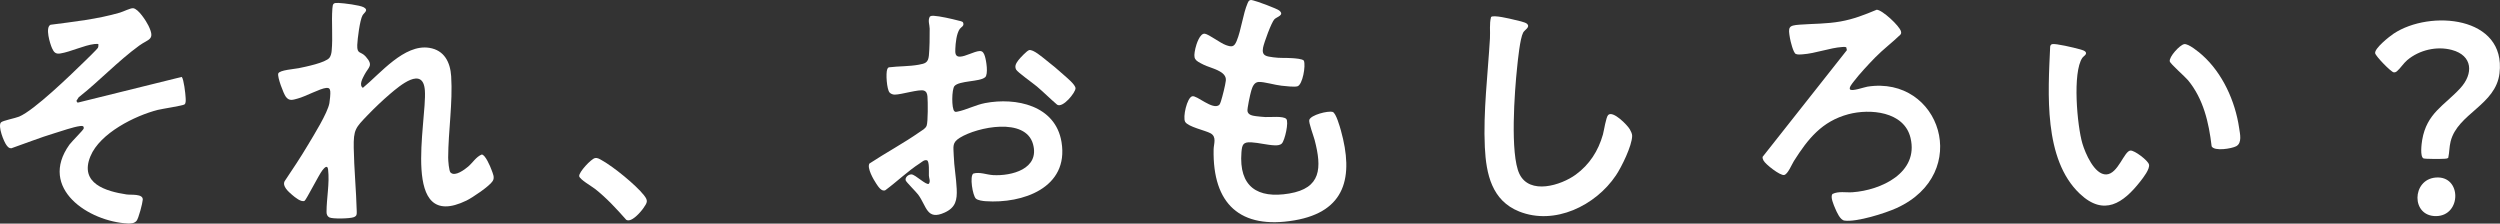
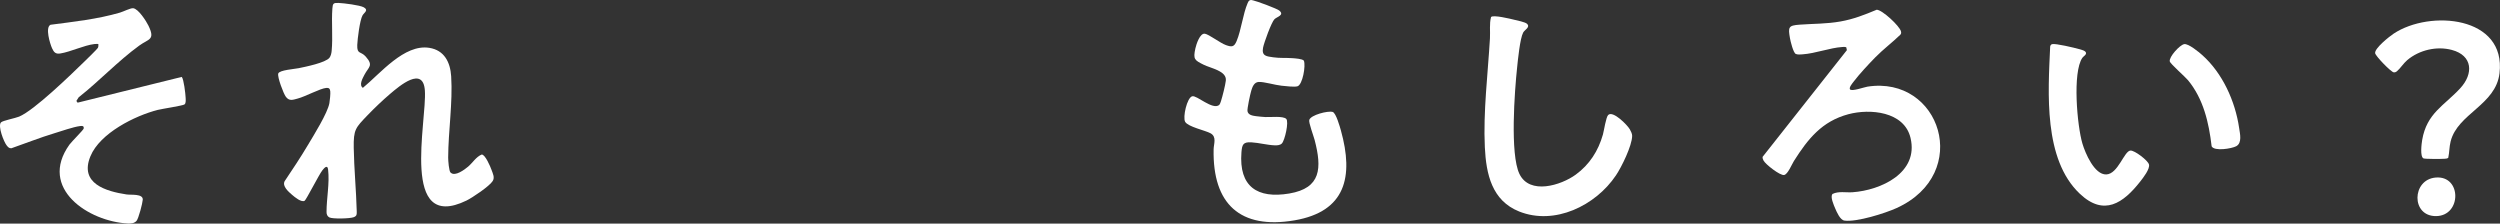
<svg xmlns="http://www.w3.org/2000/svg" width="246" height="22" viewBox="0 0 246 22" fill="none">
  <rect x="0" y="0" width="246" height="22" fill="#333333" stroke="none" />
  <g clip-path="url(#clip0_3_85)">
    <path d="M44.356 16.992C44.781 17.399 45.726 16.681 46.07 16.39C46.512 16.014 46.852 15.426 47.403 15.205C47.75 15.205 48.25 16.39 48.359 16.698C48.488 17.064 48.706 17.455 48.482 17.814C48.158 18.329 46.481 19.453 45.9 19.736C39.342 22.912 42.019 11.973 41.808 8.911C41.641 6.46 39.318 8.447 38.383 9.242C37.672 9.847 36.825 10.653 36.178 11.327C34.984 12.574 34.777 12.733 34.808 14.558C34.842 16.625 35.049 18.72 35.103 20.783C35.11 21.094 35.12 21.247 34.811 21.371C34.454 21.516 32.726 21.558 32.406 21.392C32.202 21.285 32.131 21.084 32.131 20.859C32.131 19.491 32.444 18.053 32.284 16.677C32.222 16.155 31.892 16.542 31.716 16.767C31.372 17.206 30.124 19.684 29.971 19.76C29.637 19.93 29.001 19.394 28.743 19.173C28.396 18.875 27.756 18.329 28.005 17.835C28.787 16.67 29.569 15.498 30.287 14.289C30.852 13.342 32.246 11.116 32.413 10.145C32.457 9.882 32.529 9.222 32.498 8.976C32.464 8.72 32.372 8.631 32.107 8.651C31.494 8.703 30.069 9.495 29.301 9.695C28.838 9.816 28.477 9.986 28.13 9.526C27.892 9.211 27.28 7.583 27.379 7.238C27.477 6.892 28.998 6.792 29.389 6.709C30.039 6.577 32.042 6.173 32.42 5.682C32.552 5.513 32.614 5.233 32.634 5.019C32.767 3.664 32.603 2.181 32.706 0.84C32.743 0.339 32.804 0.27 33.318 0.29C33.831 0.311 35.399 0.505 35.787 0.715C36.311 0.999 35.838 1.234 35.675 1.51C35.41 1.963 35.175 3.84 35.154 4.428C35.12 5.375 35.502 5.015 35.988 5.568C36.777 6.46 36.274 6.571 35.865 7.352C35.689 7.694 35.294 8.368 35.706 8.644C37.427 7.234 39.774 4.314 42.247 4.708C43.719 4.943 44.308 6.118 44.396 7.511C44.56 10.093 44.111 12.91 44.1 15.502C44.1 15.789 44.172 16.829 44.339 16.988L44.356 16.992Z" fill="white" />
    <path d="M119.968 10.321C120.046 10.255 120.11 10.055 120.144 9.951C120.287 9.508 120.57 8.389 120.621 7.939C120.736 6.978 119.155 6.726 118.447 6.373C117.549 5.924 117.386 5.848 117.627 4.756C117.712 4.362 118.076 3.235 118.563 3.318C118.964 3.384 120.08 4.244 120.641 4.441C121.202 4.638 121.437 4.635 121.685 4.037C122.148 2.92 122.301 1.389 122.77 0.301C122.815 0.2 122.855 0.107 122.951 0.041C123.073 -0.035 123.189 0.014 123.315 0.041C123.651 0.104 125.655 0.85 125.876 1.033C126.424 1.49 125.665 1.642 125.413 1.884C125.111 2.174 124.372 4.224 124.284 4.694C124.128 5.537 124.651 5.544 125.308 5.641C125.927 5.731 126.556 5.679 127.175 5.724C127.437 5.744 128.169 5.786 128.301 5.972C128.502 6.449 128.179 8.34 127.669 8.492C127.362 8.582 126.468 8.471 126.097 8.433C125.468 8.371 124.389 8.039 123.859 8.064C123.4 8.084 123.233 8.558 123.121 8.931C123.025 9.242 122.706 10.715 122.753 10.946C122.835 11.33 123.26 11.382 123.58 11.43C123.828 11.468 124.247 11.499 124.505 11.517C124.981 11.544 126.247 11.392 126.563 11.696C126.849 11.969 126.424 13.829 126.134 14.119C125.961 14.292 125.679 14.309 125.447 14.302C124.699 14.275 123.869 14.047 123.138 14.005C122.332 13.96 122.219 14.209 122.158 14.994C121.896 18.374 123.73 19.57 126.866 19.041C130.002 18.512 130.084 16.542 129.359 13.77C129.257 13.383 128.757 12.059 128.832 11.803C128.978 11.309 130.675 10.877 131.135 11.015C131.465 11.116 131.842 12.474 131.944 12.833C133.216 17.392 132.417 20.821 127.376 21.682C122.039 22.594 119.311 20.078 119.42 14.7C119.43 14.15 119.75 13.463 119.114 13.113C118.607 12.833 116.896 12.481 116.617 11.983C116.369 11.537 116.797 9.616 117.311 9.474C117.774 9.346 119.321 10.87 119.981 10.321H119.968Z" fill="white" />
    <path d="M17.885 7.573C18.082 7.773 18.249 9.225 18.263 9.571C18.273 9.775 18.317 10.141 18.161 10.272C18.014 10.397 15.943 10.708 15.521 10.815C13.28 11.389 9.841 13.093 8.898 15.377C7.786 18.07 10.446 18.83 12.456 19.134C12.899 19.2 14.082 19.041 14.048 19.649C14.028 19.988 13.633 21.516 13.432 21.737C13.215 21.976 12.902 22.007 12.603 21.993C8.735 21.81 3.742 18.543 6.834 14.23C7.048 13.933 8.221 12.778 8.238 12.643C8.272 12.357 8.065 12.381 7.857 12.408C7.228 12.484 6.027 12.906 5.364 13.107C3.925 13.542 2.534 14.098 1.119 14.589C0.895 14.6 0.796 14.479 0.667 14.323C0.378 13.974 -0.235 12.398 0.095 12.045C0.262 11.866 1.51 11.631 1.881 11.475C3.374 10.853 6.959 7.369 8.272 6.09C8.477 5.89 9.582 4.825 9.64 4.694C9.691 4.573 9.684 4.455 9.677 4.327C9.548 4.327 9.419 4.32 9.29 4.334C8.249 4.459 6.966 5.095 5.946 5.26C5.48 5.337 5.306 5.157 5.119 4.742C4.915 4.286 4.432 2.699 4.97 2.437C7.259 2.136 9.579 1.89 11.803 1.241C12.137 1.144 12.848 0.781 13.103 0.809C13.616 0.864 14.382 2.067 14.603 2.516C15.307 3.954 14.627 3.812 13.701 4.486C11.616 6.004 9.773 7.977 7.742 9.574L7.514 9.934L7.636 10.103L17.892 7.566L17.885 7.573Z" fill="white" />
    <path d="M182.045 8.793C182.201 9.025 183.443 8.575 183.753 8.527C190.93 7.407 194.1 17.064 186.634 20.469C185.491 20.991 182.691 21.869 181.494 21.706C181.069 21.648 180.746 20.887 180.582 20.507C180.453 20.199 180.062 19.349 180.324 19.083C180.926 18.789 181.637 18.965 182.29 18.917C185.059 18.723 188.828 17.019 187.994 13.563C187.365 10.953 183.991 10.674 181.878 11.24C179.28 11.938 177.909 13.653 176.521 15.844C176.313 16.173 175.922 17.154 175.558 17.22C175.157 17.293 173.721 16.169 173.528 15.792C173.466 15.675 173.429 15.571 173.439 15.436L181.732 4.936L181.674 4.656C181.545 4.601 181.409 4.614 181.276 4.625C180.065 4.704 178.633 5.261 177.368 5.347C177.16 5.361 176.905 5.392 176.708 5.309C176.46 5.205 176.184 4.058 176.133 3.761C175.943 2.665 175.973 2.506 177.089 2.426C178.467 2.326 179.722 2.357 181.11 2.112C182.392 1.884 183.477 1.455 184.668 0.958C185.208 0.964 186.923 2.554 187.055 3.087C187.086 3.218 187.086 3.294 187.004 3.405C186.205 4.182 185.307 4.849 184.521 5.651C183.868 6.318 182.953 7.3 182.395 8.036C182.283 8.185 181.916 8.613 182.038 8.797L182.045 8.793Z" fill="white" />
    <path d="M158.248 11.313C158.714 10.853 160.146 12.312 160.381 12.737C160.479 12.917 160.609 13.162 160.605 13.373C160.588 14.351 159.568 16.425 159.01 17.255C157.003 20.244 152.969 22.204 149.479 20.808C146.805 19.736 146.234 17.144 146.108 14.482C145.941 11.002 146.407 7.262 146.611 3.778C146.652 3.08 146.54 2.371 146.717 1.683C146.89 1.424 148.649 1.856 148.996 1.943C149.285 2.015 150.081 2.167 150.261 2.344C150.605 2.682 150.027 2.924 149.877 3.208C149.567 3.799 149.363 5.876 149.285 6.636C149.037 8.966 148.574 15.156 149.51 17.109C150.513 19.204 153.602 18.239 155.051 17.185C156.398 16.204 157.272 14.852 157.728 13.235C157.843 12.823 158.024 11.534 158.248 11.309V11.313Z" fill="white" />
    <path d="M201.923 4.345C202.243 4.248 204.151 4.708 204.59 4.832C204.77 4.884 205.206 4.977 205.26 5.185C205.315 5.392 205.009 5.537 204.906 5.686C203.913 7.12 204.396 12.402 204.906 14.116C205.185 15.063 206.087 17.199 207.253 17.165C208.42 17.13 209.009 14.856 209.638 14.814C210.046 14.787 211.362 15.789 211.461 16.186C211.567 16.629 210.886 17.496 210.607 17.852C208.927 19.995 207.029 21.312 204.655 19.066C201.059 15.668 201.536 9.122 201.736 4.587C201.75 4.473 201.818 4.376 201.93 4.341L201.923 4.345Z" fill="white" />
    <path d="M214.92 4.341C215.342 4.269 216.373 5.126 216.71 5.427C218.696 7.2 219.948 9.958 220.332 12.599C220.414 13.169 220.642 14.064 220.043 14.389C219.598 14.627 217.887 14.911 217.625 14.396C217.353 12.059 216.815 9.73 215.298 7.891C215.005 7.538 213.55 6.273 213.505 6.038C213.42 5.599 214.485 4.421 214.92 4.345V4.341Z" fill="white" />
-     <path d="M58.543 15.557C58.805 15.502 59.013 15.658 59.234 15.779C60.366 16.408 62.56 18.191 63.363 19.207C63.795 19.753 63.703 19.916 63.312 20.479C63.04 20.87 62.128 21.934 61.625 21.63C60.652 20.535 59.707 19.501 58.557 18.592C58.244 18.347 57.026 17.645 56.992 17.331C56.951 16.94 58.162 15.637 58.543 15.557Z" fill="white" />
-     <path d="M96.929 7.604C96.436 8.057 94.385 7.926 93.919 8.468C93.647 8.786 93.62 10.687 93.915 10.95C94.017 11.043 94.113 11.002 94.228 10.981C95.055 10.822 96.004 10.318 96.939 10.141C99.963 9.567 103.855 10.355 104.453 13.974C105.202 18.509 100.589 20.051 96.987 19.798C96.722 19.781 96.212 19.719 96.021 19.536C95.711 19.238 95.395 17.327 95.776 17.078C96.409 16.895 97.075 17.192 97.715 17.23C99.531 17.334 102.324 16.629 101.65 14.185C100.916 11.513 96.177 12.488 94.453 13.553C93.667 14.04 93.82 14.403 93.847 15.291C93.881 16.384 94.092 17.496 94.14 18.589C94.188 19.681 94.045 20.414 92.963 20.911C91.177 21.73 91.194 20.289 90.344 19.145C90.133 18.865 89.16 17.904 89.119 17.749C89.034 17.431 89.415 17.144 89.698 17.161C90.082 17.182 91.15 18.267 91.402 18.081C91.582 17.832 91.409 17.521 91.402 17.268C91.391 16.995 91.473 15.865 91.211 15.772C90.932 15.703 90.728 15.934 90.51 16.072C89.33 16.833 88.252 17.88 87.119 18.716C86.745 18.893 86.405 18.343 86.218 18.063C85.953 17.666 85.293 16.529 85.551 16.093C87.174 15.025 88.908 14.099 90.5 12.986C90.745 12.813 91.072 12.661 91.184 12.36C91.32 11.987 91.306 9.986 91.262 9.498C91.239 9.239 91.174 8.997 90.902 8.911C90.432 8.762 88.691 9.312 88.038 9.312C87.861 9.312 87.657 9.239 87.534 9.104C87.259 8.797 87.147 7.207 87.306 6.809C87.344 6.716 87.381 6.65 87.483 6.623C88.432 6.505 89.473 6.54 90.409 6.367C91.028 6.253 91.33 6.18 91.402 5.468C91.473 4.756 91.487 3.588 91.48 2.827C91.477 2.44 91.279 2.019 91.494 1.638C91.606 1.556 91.728 1.545 91.861 1.552C92.463 1.583 93.681 1.86 94.29 2.022C94.415 2.057 94.694 2.095 94.762 2.205C94.919 2.565 94.582 2.651 94.446 2.841C94.116 3.301 94.028 4.234 94.004 4.811C93.99 5.181 93.973 5.593 94.463 5.575C95.011 5.558 95.834 5.067 96.382 5.022C96.705 4.995 96.824 5.254 96.909 5.52C97.048 5.949 97.269 7.304 96.936 7.608L96.929 7.604Z" fill="white" />
-     <path d="M101.263 4.929C101.681 4.843 102.572 5.634 102.933 5.914C103.521 6.37 104.12 6.871 104.674 7.373C104.967 7.639 105.834 8.333 105.831 8.693C105.831 9.097 104.596 10.653 104.025 10.304C103.344 9.726 102.715 9.09 102.035 8.513C101.681 8.213 100.123 7.106 99.99 6.854C99.8 6.491 100.001 6.211 100.208 5.924C100.354 5.724 101.059 4.977 101.259 4.936L101.263 4.929Z" fill="white" />
    <path d="M240.908 15.53C240.796 15.613 240.663 15.613 240.53 15.623C240.258 15.647 238.612 15.654 238.469 15.585C238.115 15.405 238.282 14.133 238.343 13.771C238.789 11.14 240.503 10.4 242.078 8.696C243.415 7.252 243.32 5.458 241.255 4.912C239.768 4.518 238.058 4.919 236.877 5.911C236.52 6.208 236.173 6.751 235.864 7.006C235.775 7.082 235.666 7.134 235.547 7.12C235.278 7.093 233.758 5.527 233.714 5.233C233.646 4.749 235.129 3.578 235.54 3.308C239.109 0.944 246.619 1.576 245.952 7.21C245.582 10.338 241.833 11.175 241.143 13.909C241 14.479 241.03 14.98 240.905 15.537L240.908 15.53Z" fill="white" />
    <path d="M239.683 17.469C242.238 17.265 242.228 21.219 239.731 21.264C237.234 21.309 237.306 17.659 239.683 17.469Z" fill="white" />
  </g>
  <defs>
    <clipPath id="clip0_3_85">
      <rect width="246" height="22" fill="white" />
    </clipPath>
  </defs>
</svg>